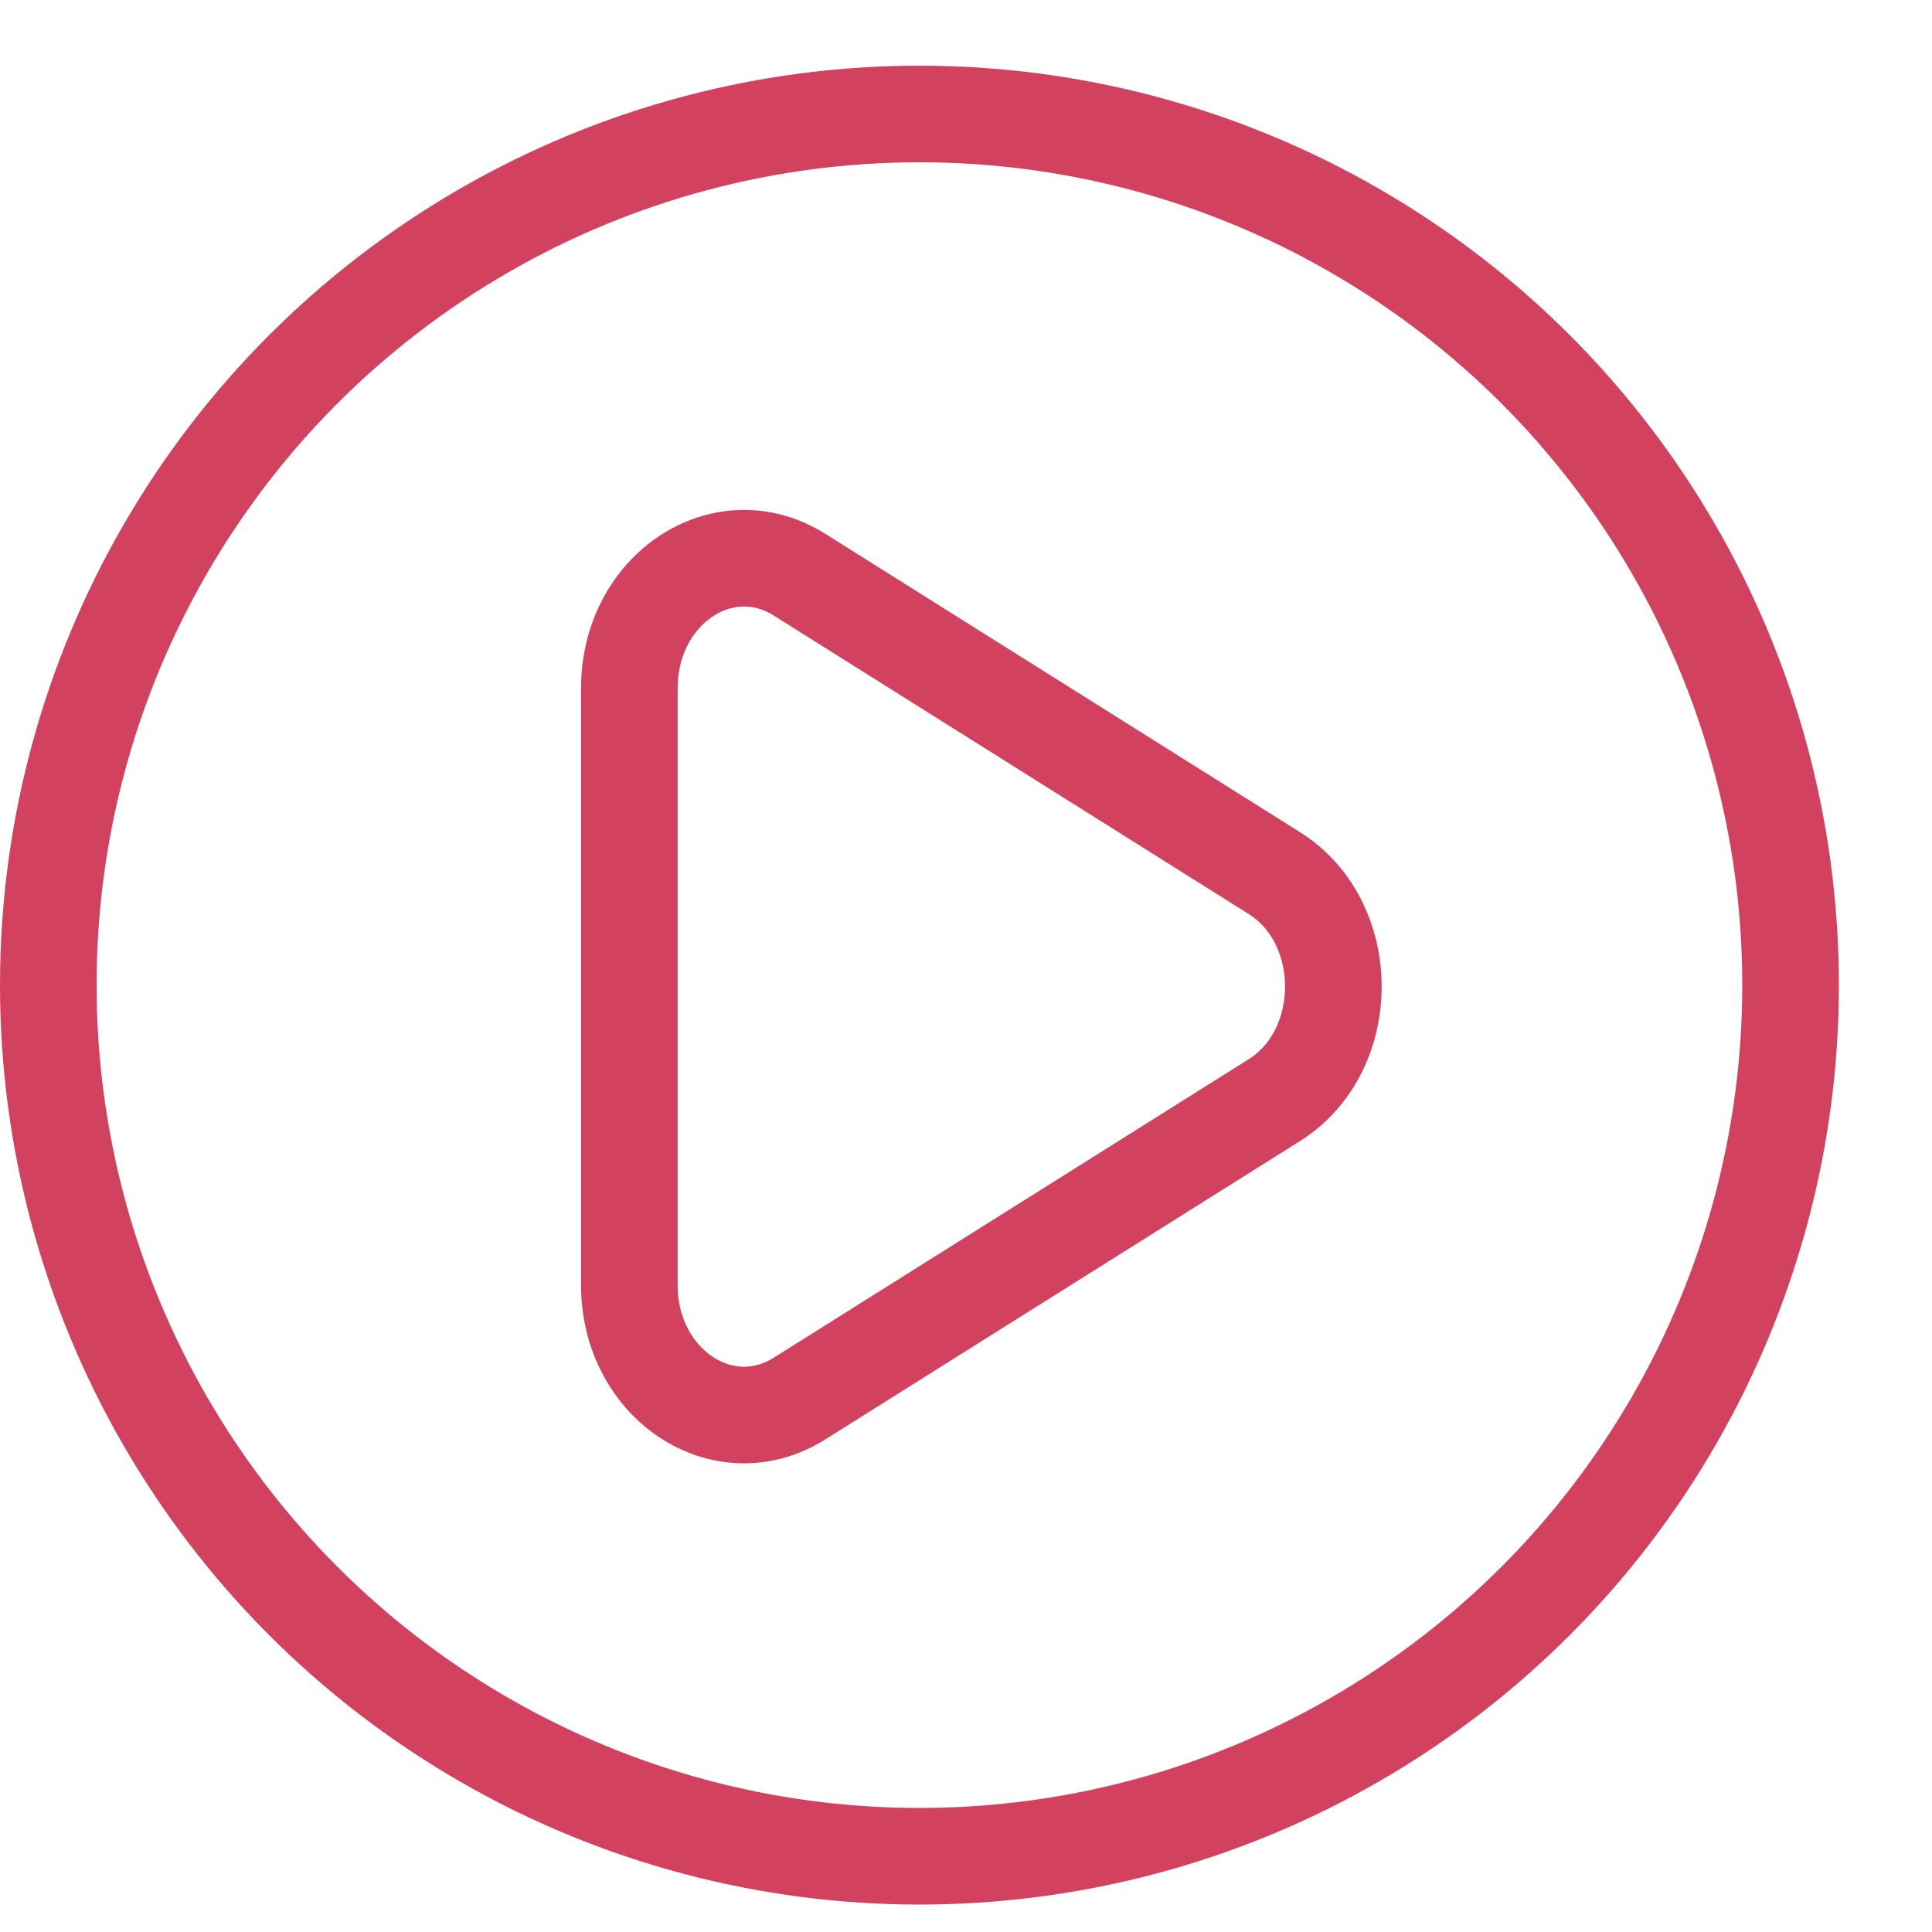
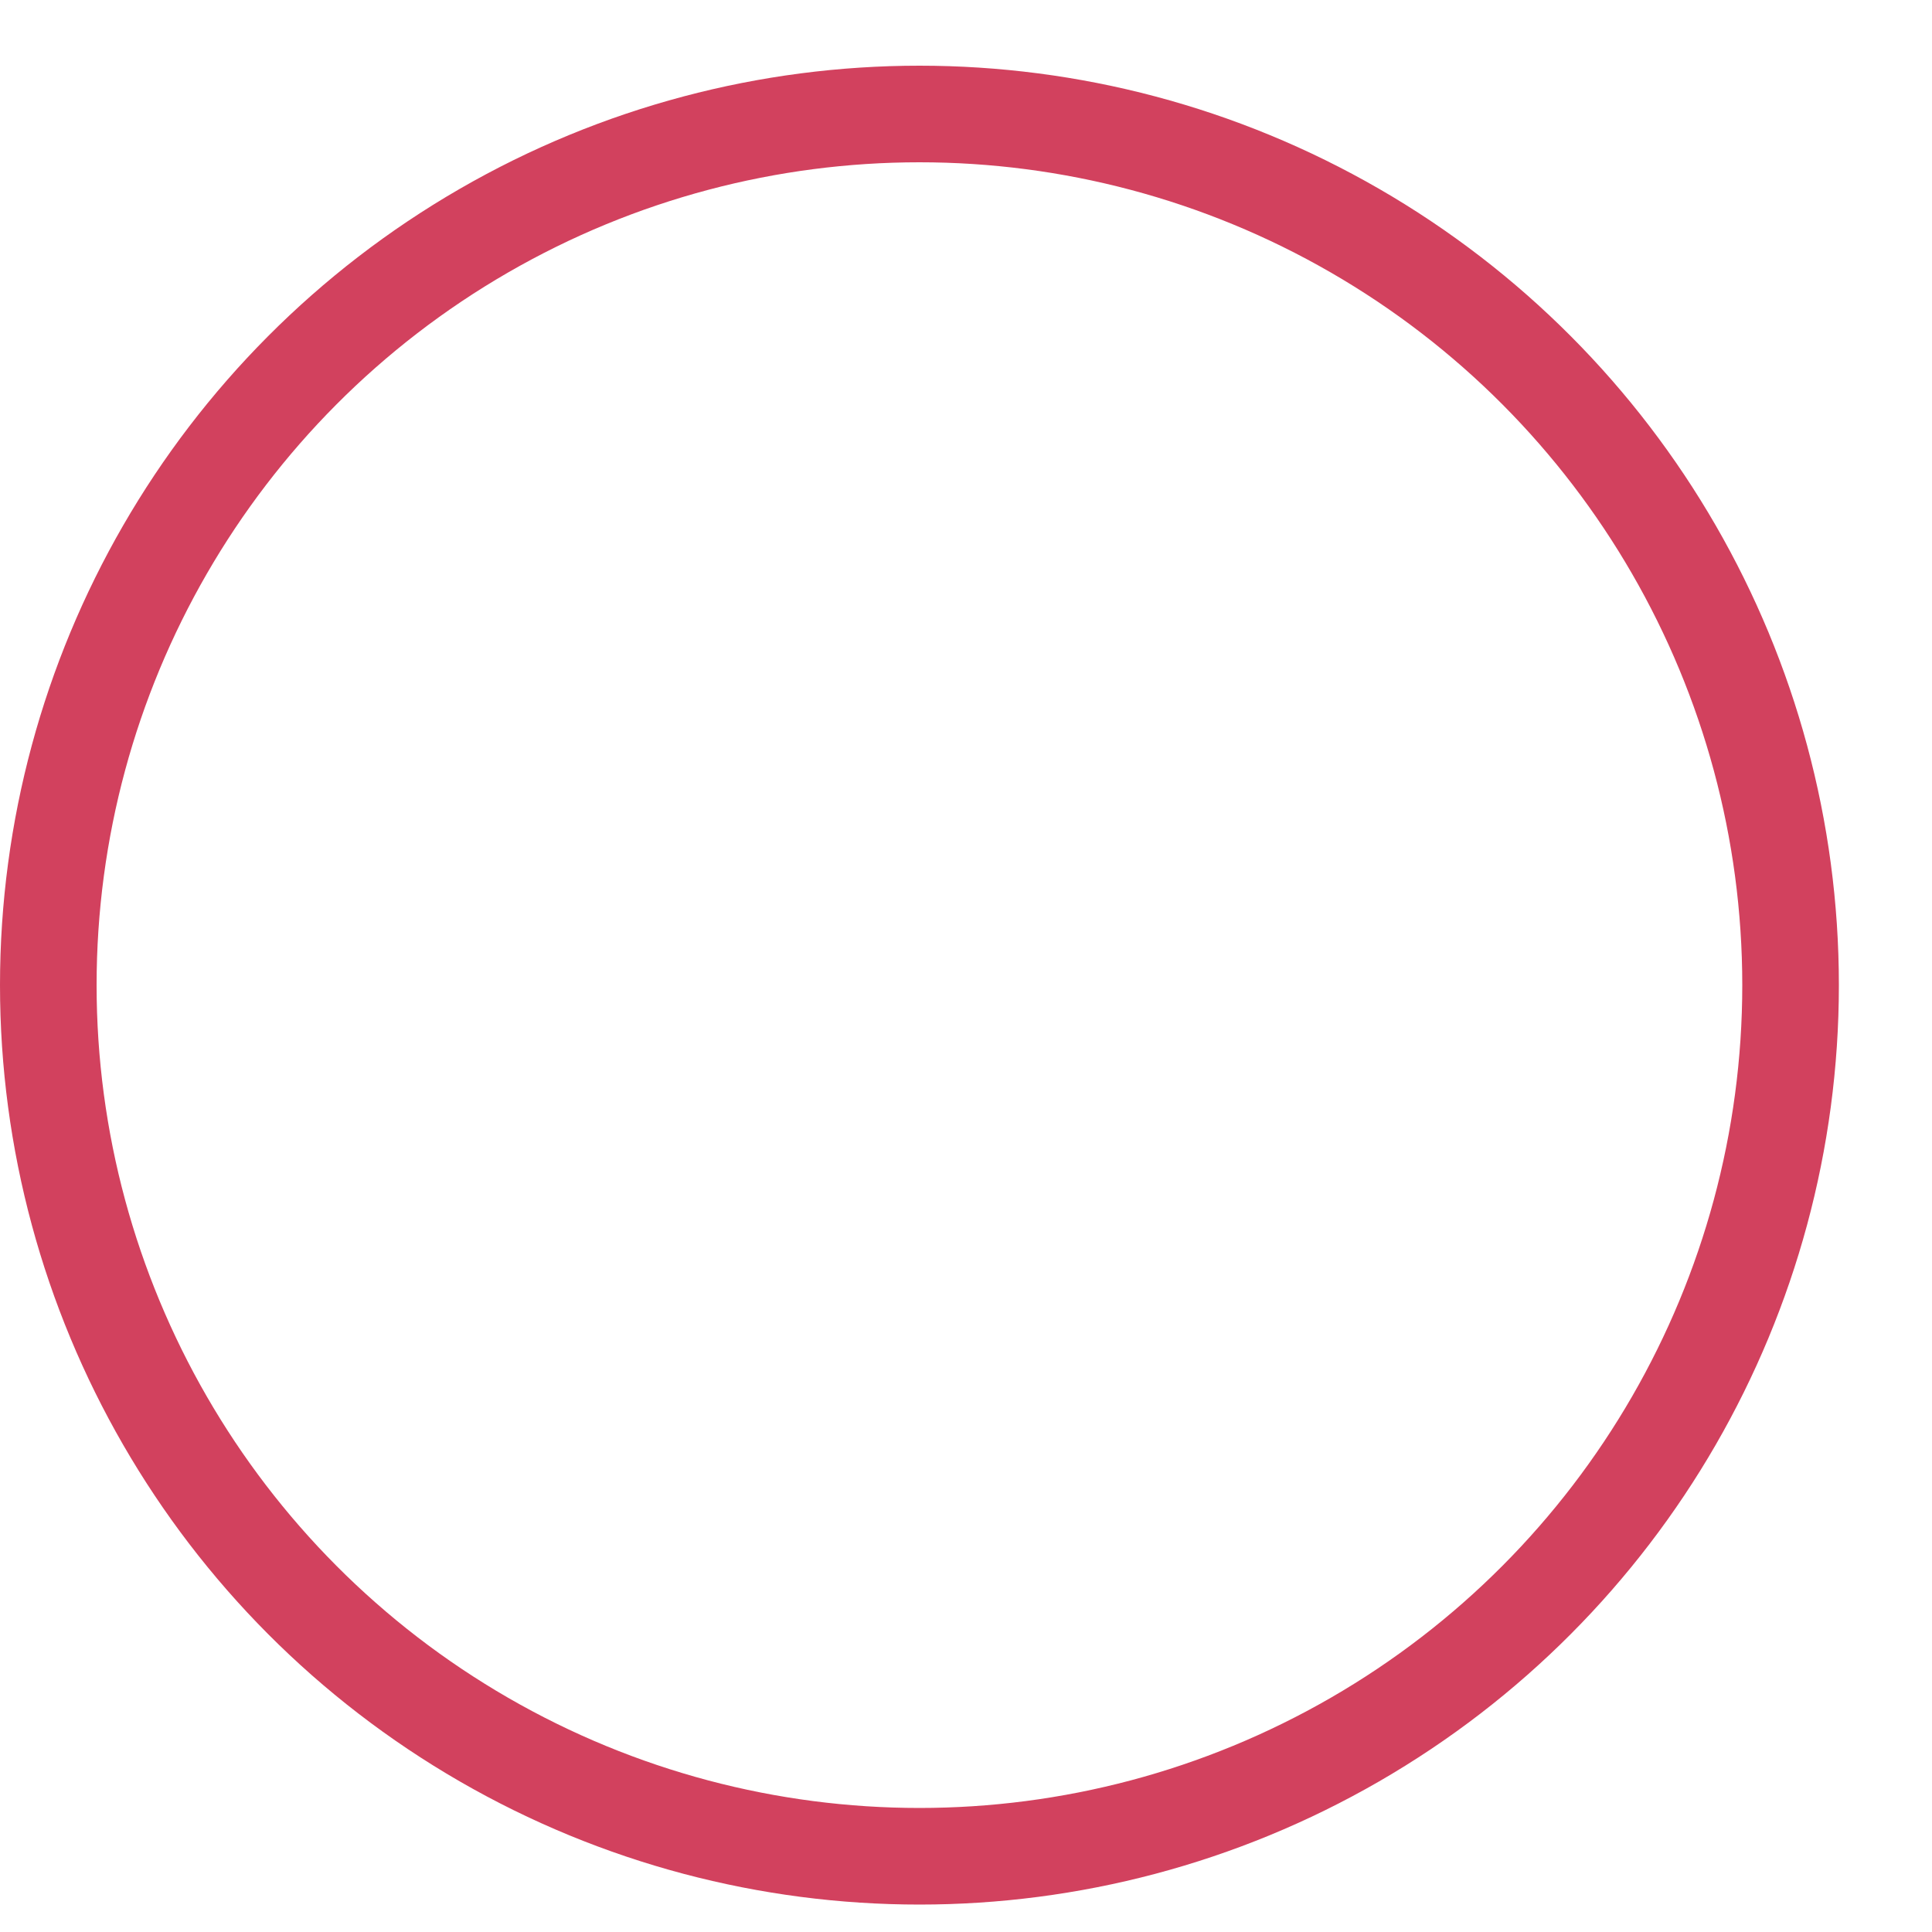
<svg xmlns="http://www.w3.org/2000/svg" viewBox="0 0 20 20" fill="none">
  <circle cx="9.518" cy="10.198" r="9.018" stroke="#D2415E" />
-   <path d="M13.193 9.039C14.006 9.551 14.006 10.876 13.193 11.388L8.278 14.477C7.487 14.975 6.515 14.328 6.515 13.303V7.124C6.515 6.1 7.487 5.452 8.278 5.95L13.193 9.039Z" stroke="#D2415E" />
</svg>